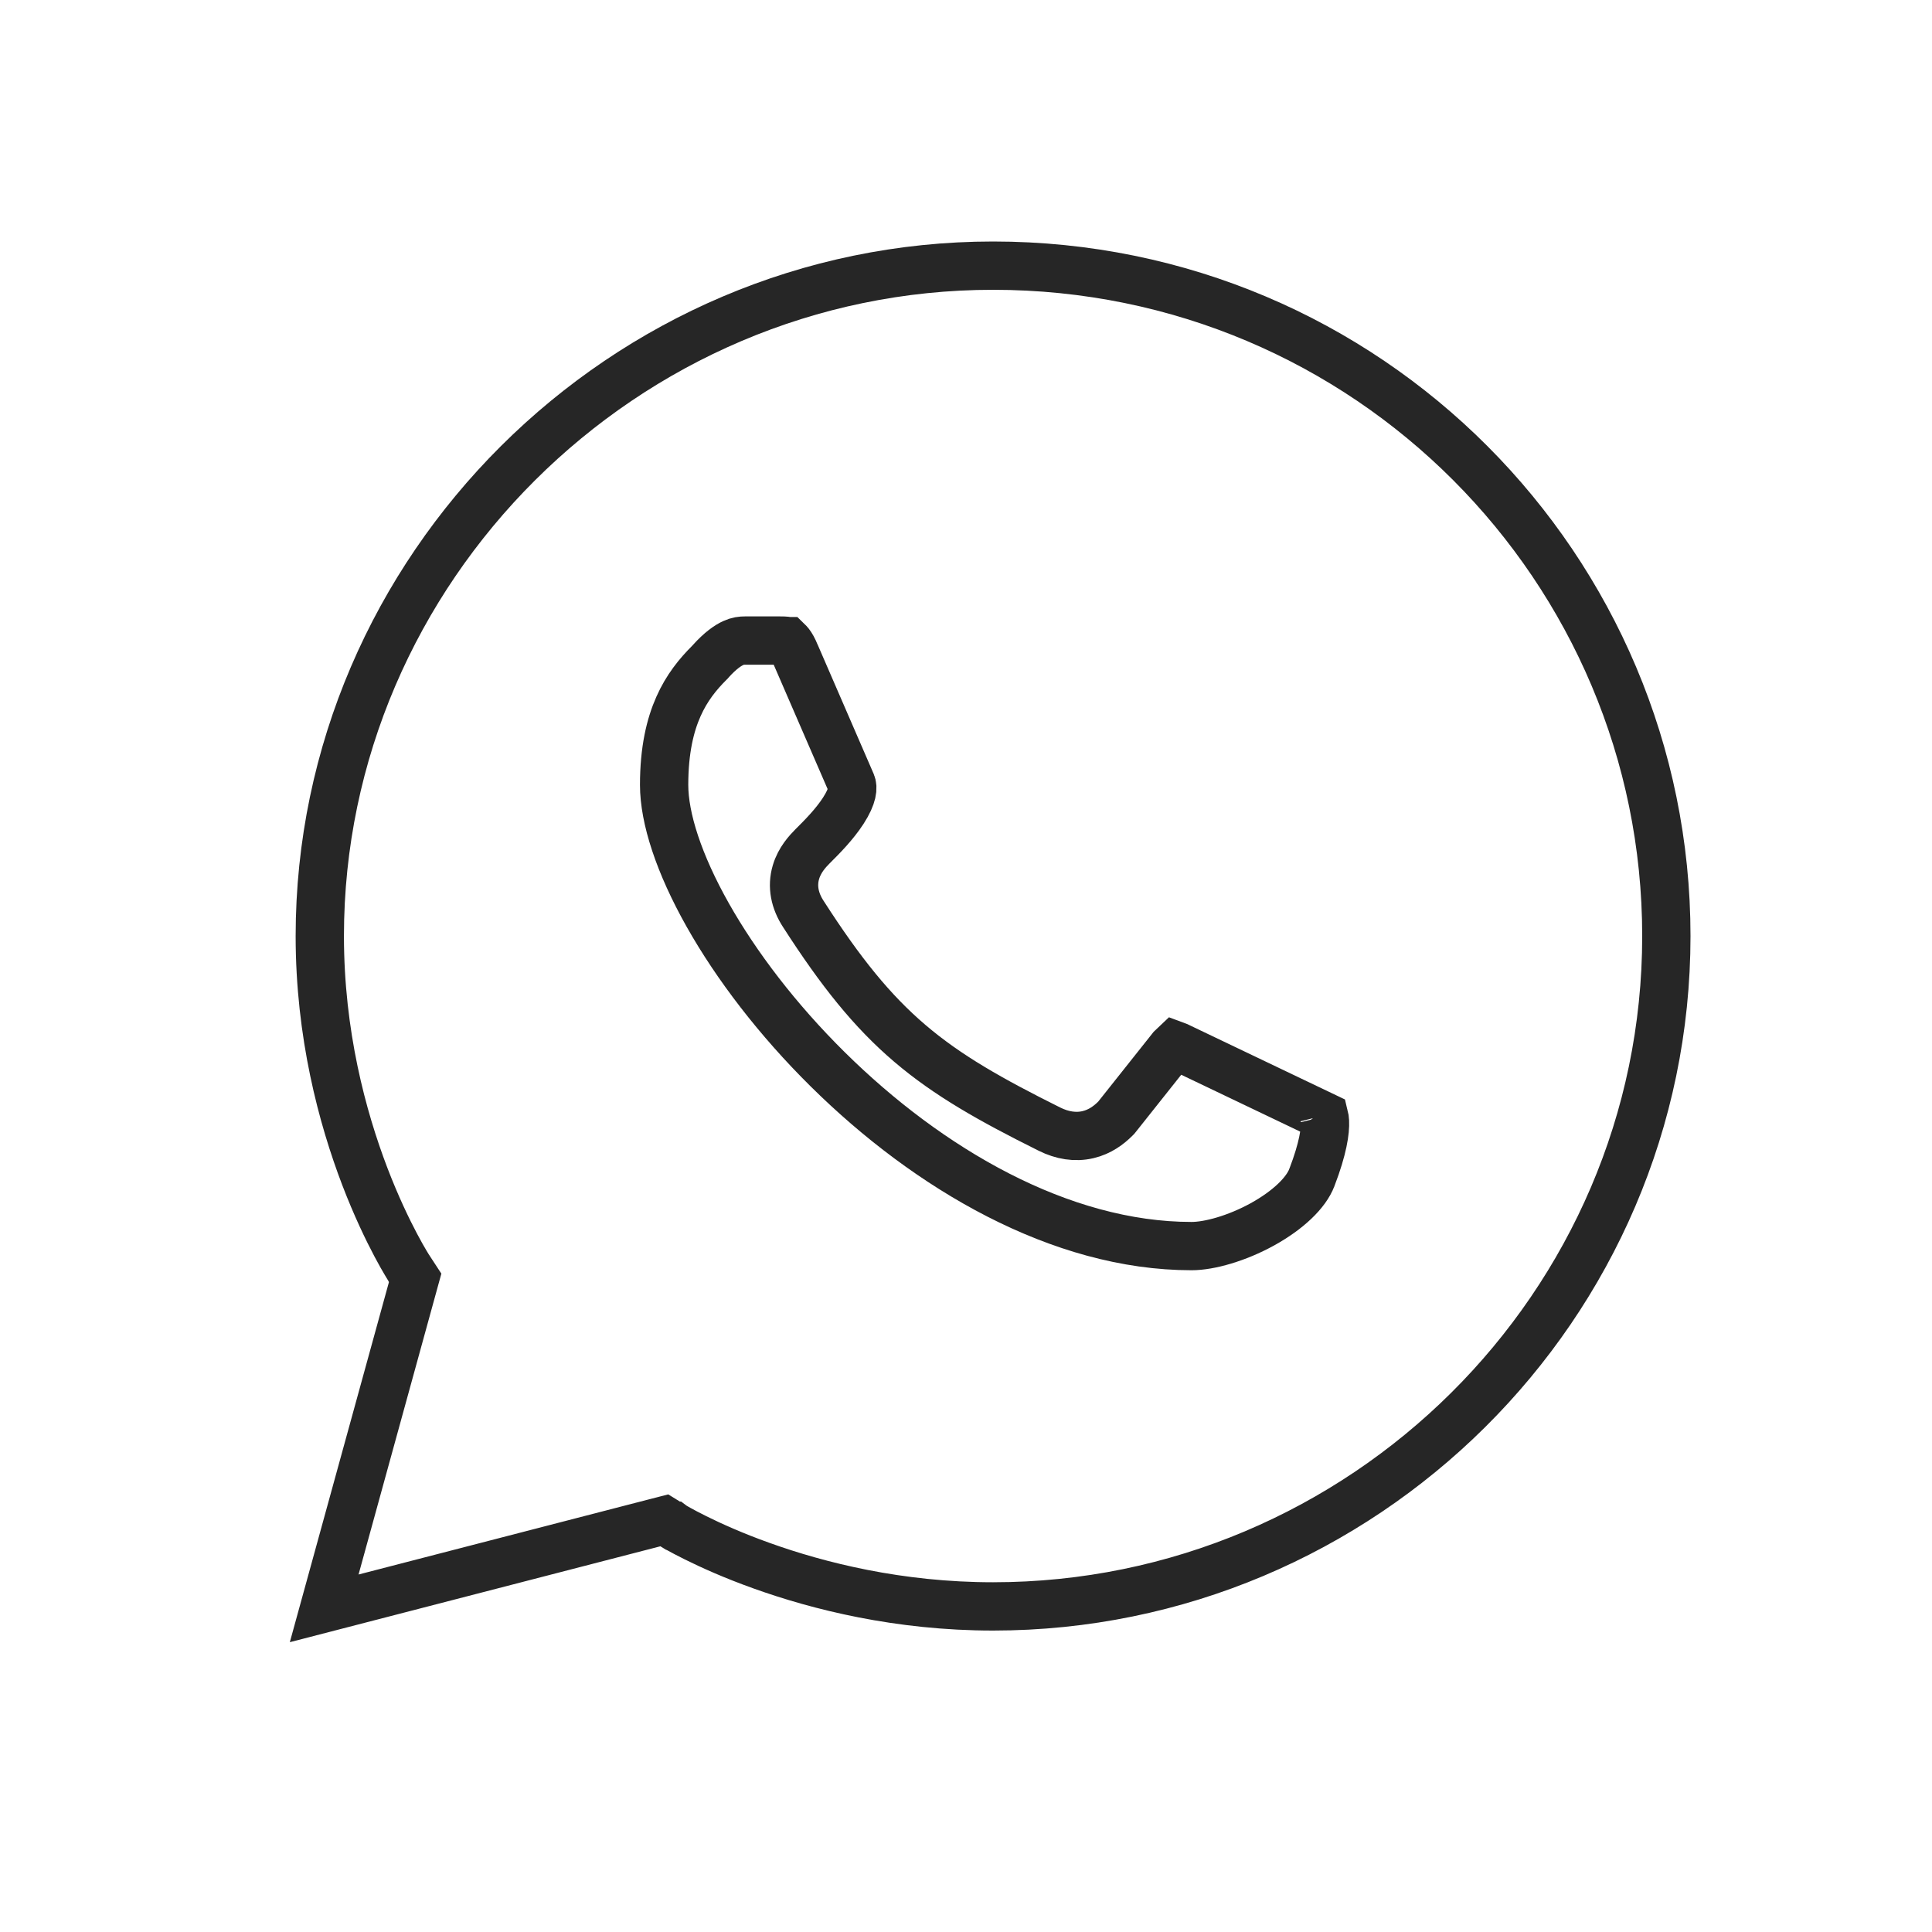
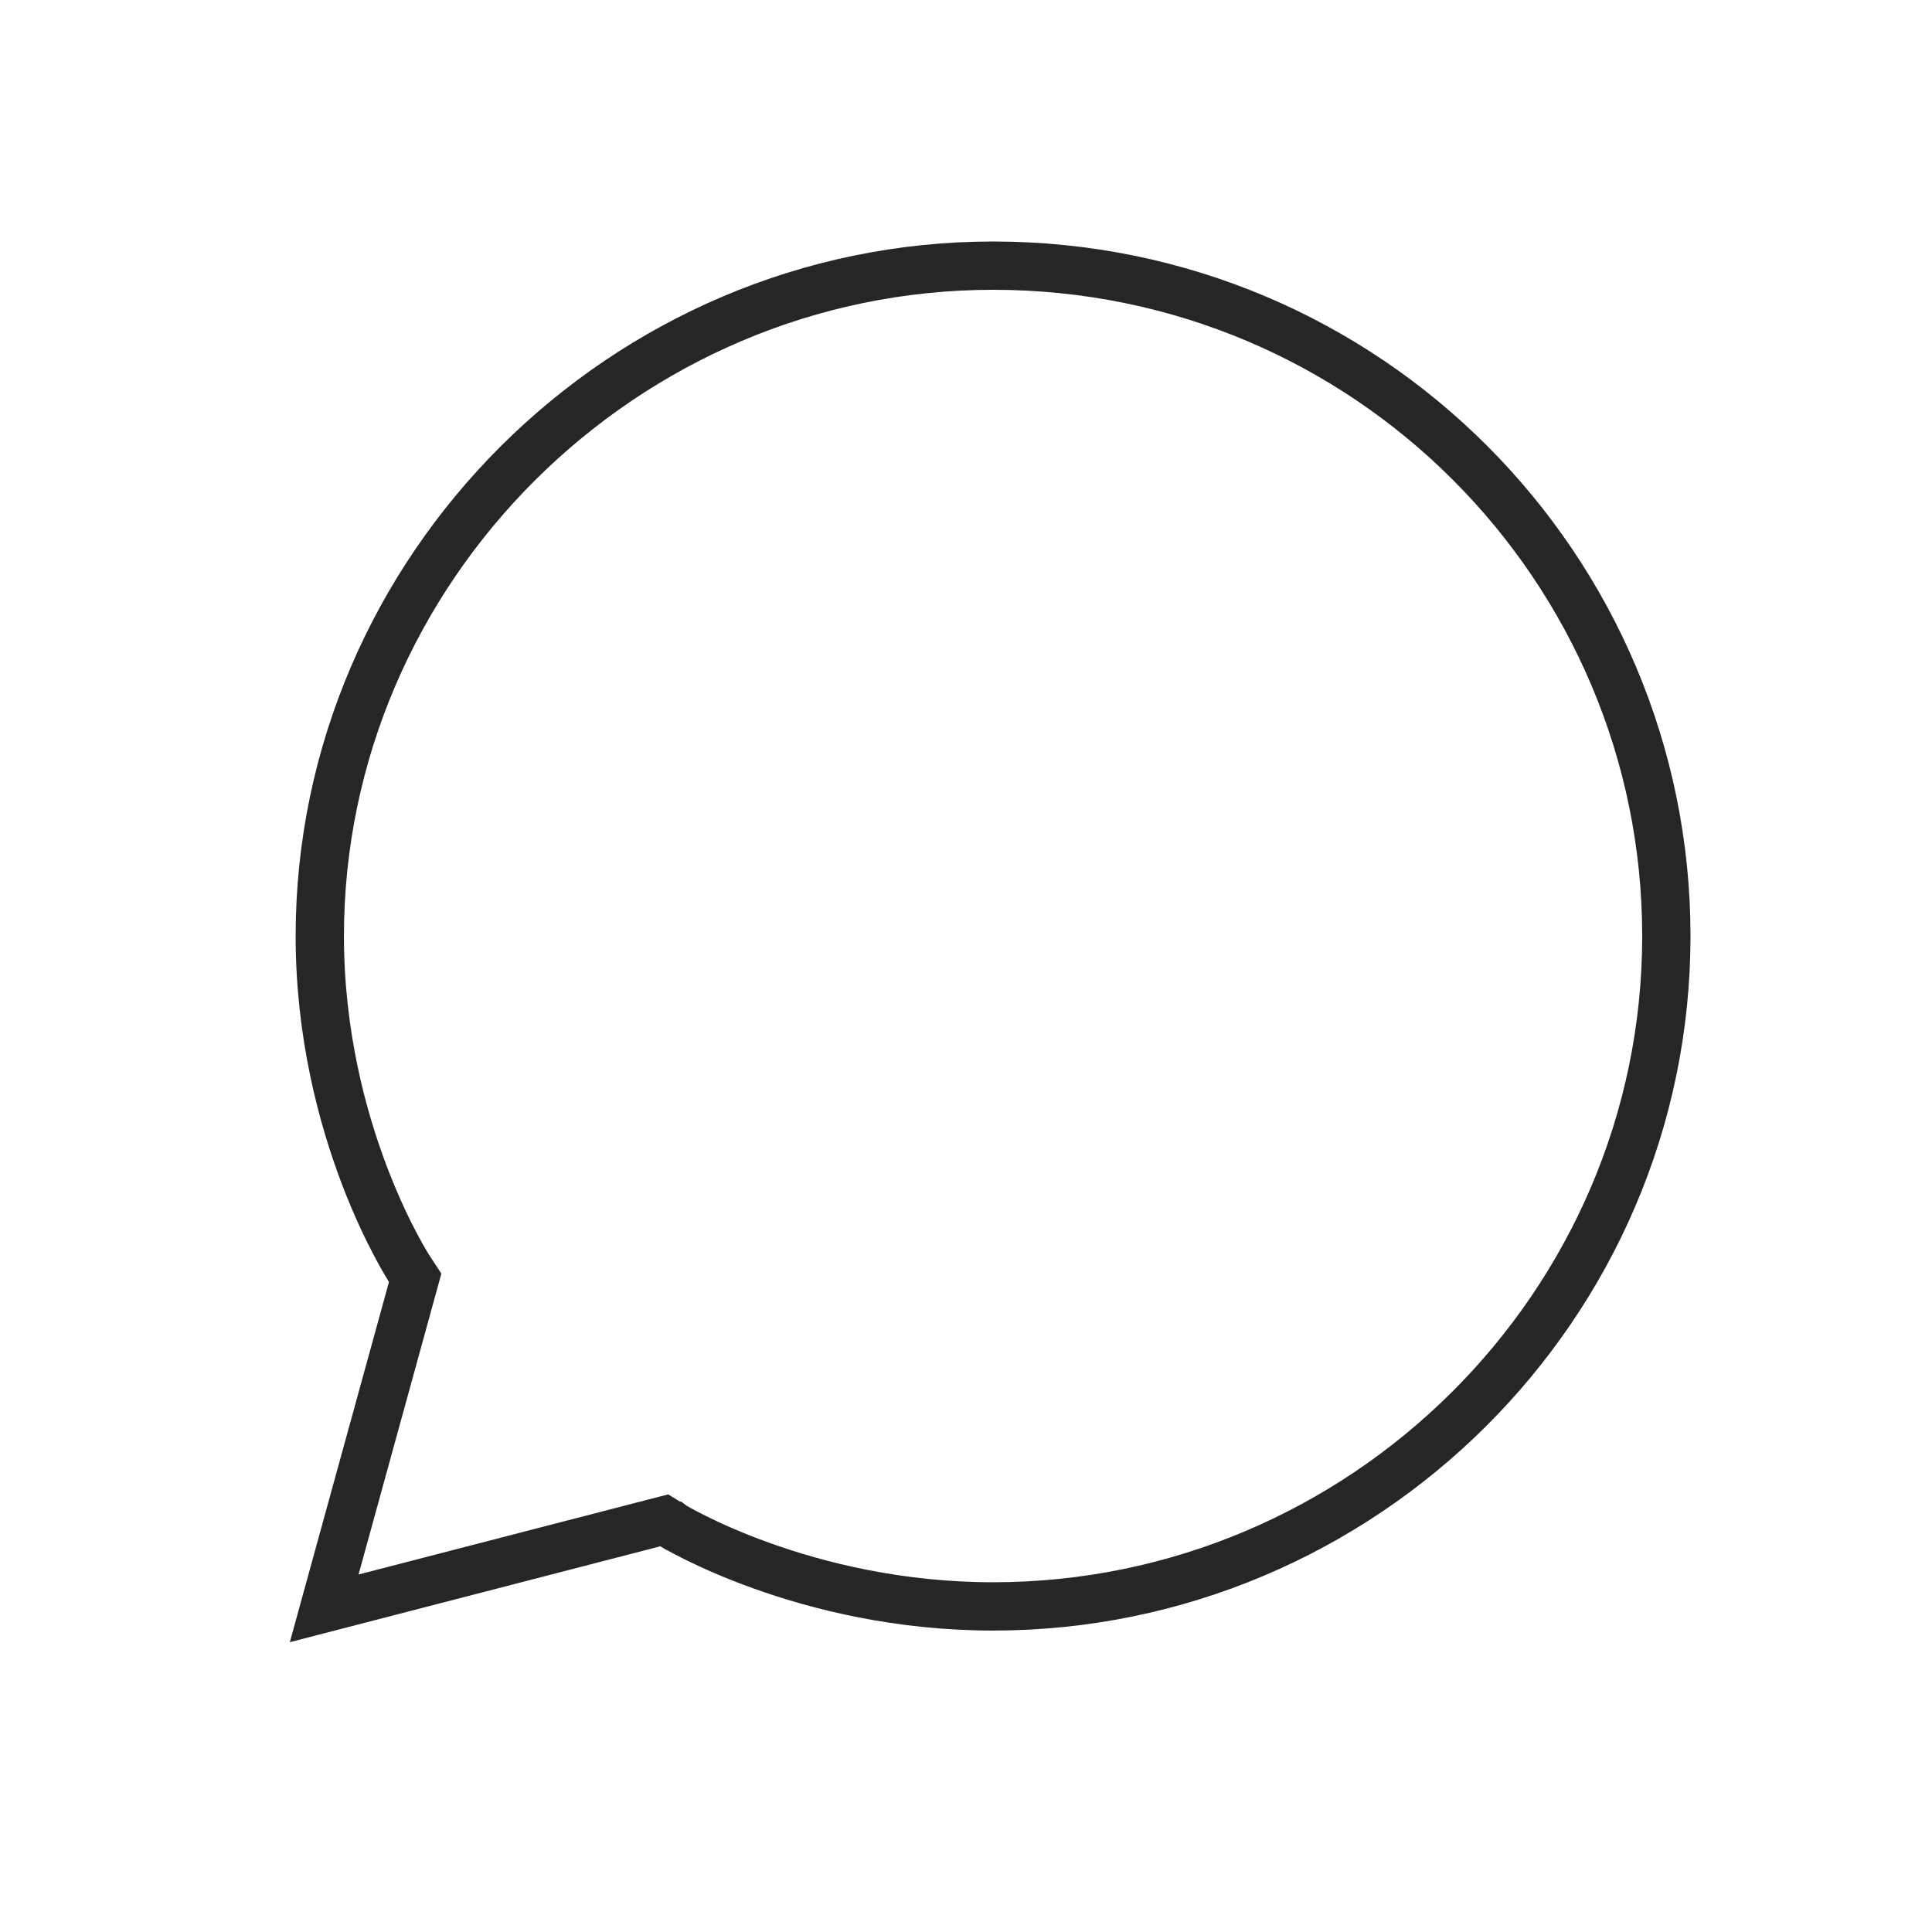
<svg xmlns="http://www.w3.org/2000/svg" width="40" height="40" viewBox="0 0 40 40" fill="none">
-   <path d="M27.162 24.376L27.161 24.378C27.043 24.693 26.671 25.054 26.134 25.35C25.608 25.639 25.042 25.799 24.669 25.799C21.955 25.799 19.219 24.198 17.136 22.138C16.101 21.115 15.247 19.997 14.654 18.946C14.055 17.884 13.75 16.939 13.75 16.251C13.75 15.529 13.875 15.013 14.047 14.627C14.218 14.241 14.447 13.96 14.69 13.718L14.701 13.707L14.71 13.696C14.917 13.465 15.075 13.362 15.18 13.314C15.278 13.269 15.354 13.262 15.425 13.262H16.15C16.278 13.262 16.291 13.269 16.3 13.274L16.301 13.274L16.301 13.274C16.303 13.276 16.377 13.315 16.471 13.55L16.471 13.55L16.477 13.562L17.625 16.21L17.625 16.21L17.628 16.218C17.665 16.299 17.662 16.471 17.46 16.784C17.274 17.072 17.009 17.337 16.824 17.521C16.725 17.621 16.554 17.801 16.479 18.058C16.393 18.349 16.451 18.65 16.638 18.932C17.405 20.124 18.055 20.935 18.839 21.603C19.62 22.269 20.512 22.772 21.727 23.377C21.992 23.509 22.263 23.553 22.525 23.492C22.777 23.433 22.961 23.29 23.088 23.164L23.109 23.143L23.127 23.121L24.27 21.682C24.29 21.659 24.306 21.643 24.317 21.633C24.348 21.644 24.383 21.662 24.446 21.693L24.446 21.693L24.453 21.696L27.418 23.113C27.423 23.133 27.429 23.167 27.432 23.219C27.442 23.412 27.393 23.773 27.162 24.376ZM27.411 23.094C27.409 23.09 27.408 23.088 27.408 23.088C27.408 23.088 27.41 23.09 27.411 23.094Z" stroke="#262626" />
  <path d="M13.935 31.588L13.935 31.588L13.934 31.588L13.934 31.588L13.934 31.588L13.754 31.477L13.548 31.53L6.712 33.299L8.536 26.672L8.596 26.454L8.473 26.266L8.473 26.266L8.472 26.265L8.472 26.265L8.47 26.261L8.456 26.24C8.444 26.22 8.425 26.19 8.401 26.149C8.352 26.067 8.28 25.942 8.194 25.779C8.021 25.452 7.788 24.971 7.554 24.36C7.087 23.138 6.621 21.41 6.621 19.38C6.621 11.776 12.92 5.5 20.56 5.5C28.319 5.5 34.5 11.773 34.5 19.38C34.5 27.042 28.202 33.259 20.56 33.259C18.607 33.259 16.944 32.838 15.768 32.416C15.18 32.206 14.717 31.995 14.402 31.839C14.245 31.761 14.125 31.697 14.046 31.653C14.007 31.631 13.977 31.614 13.959 31.603L13.939 31.591L13.935 31.588Z" stroke="#262626" />
</svg>